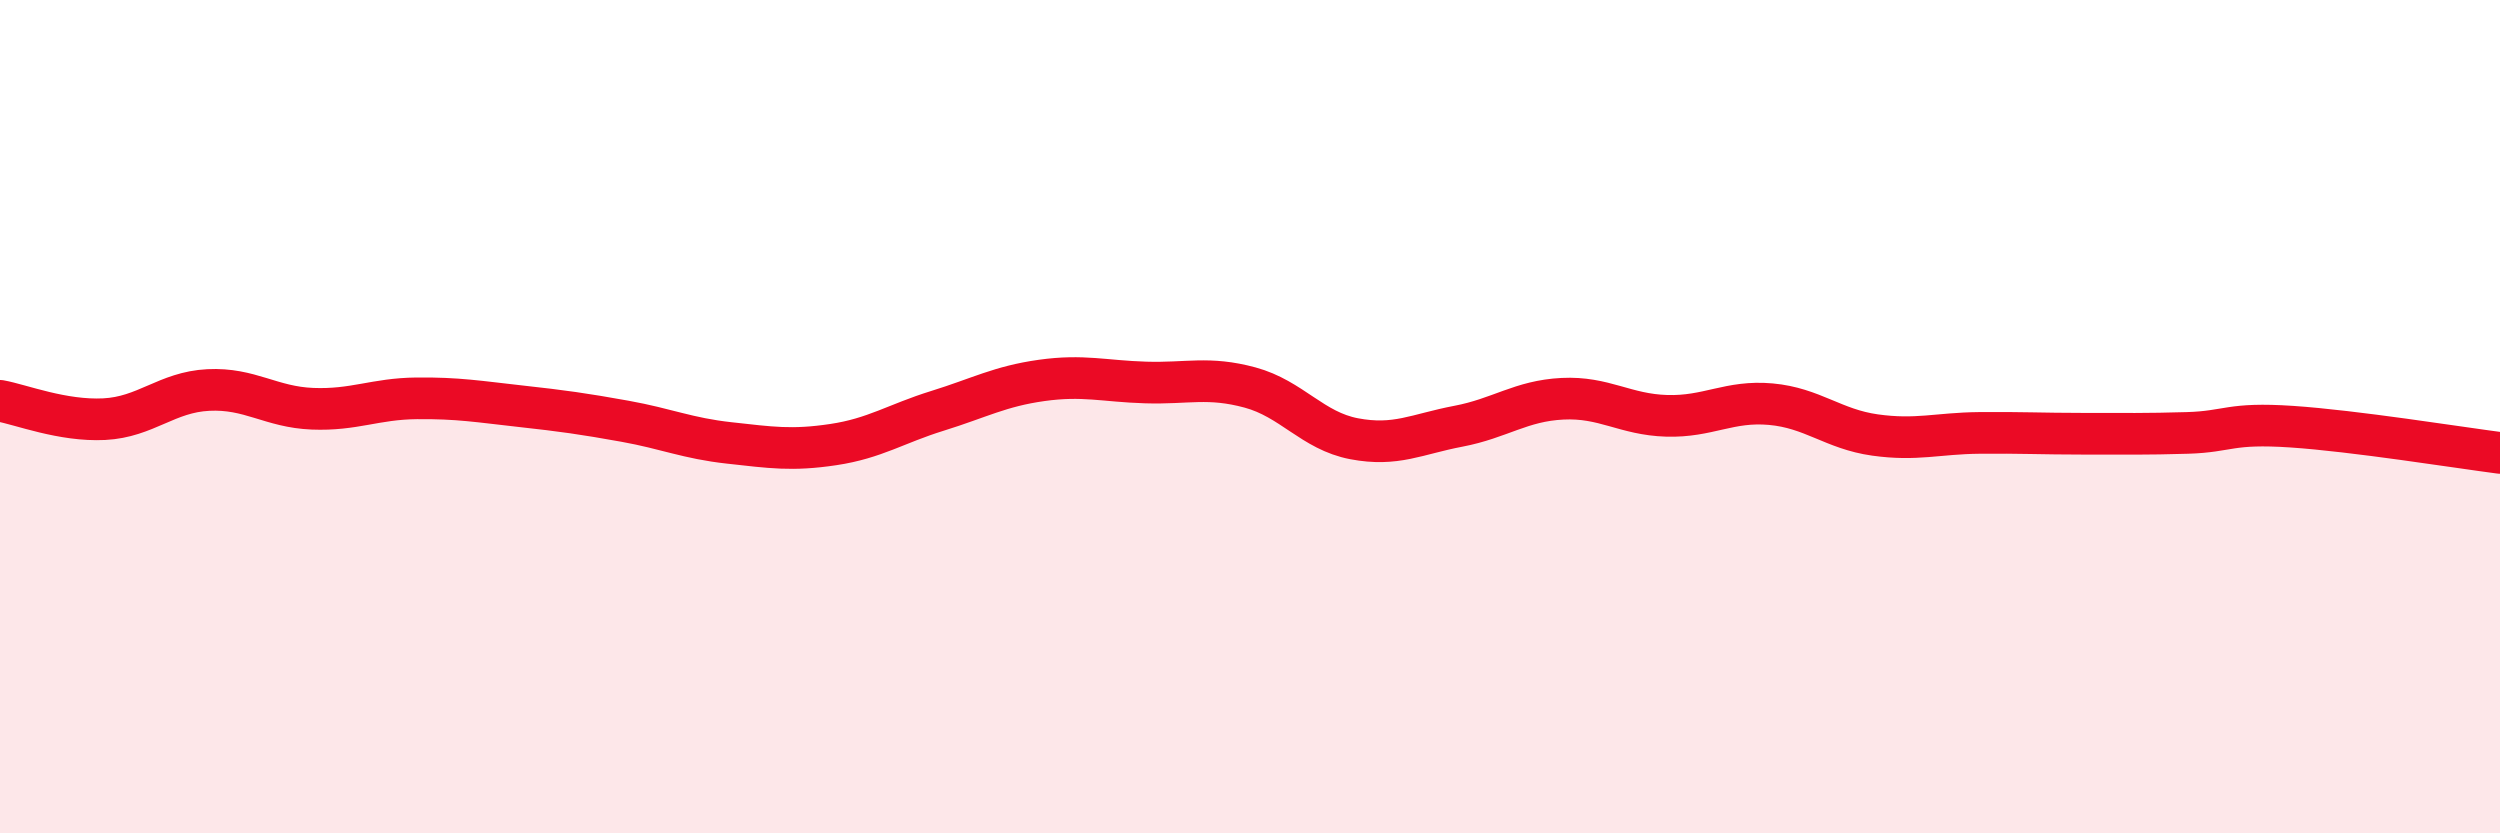
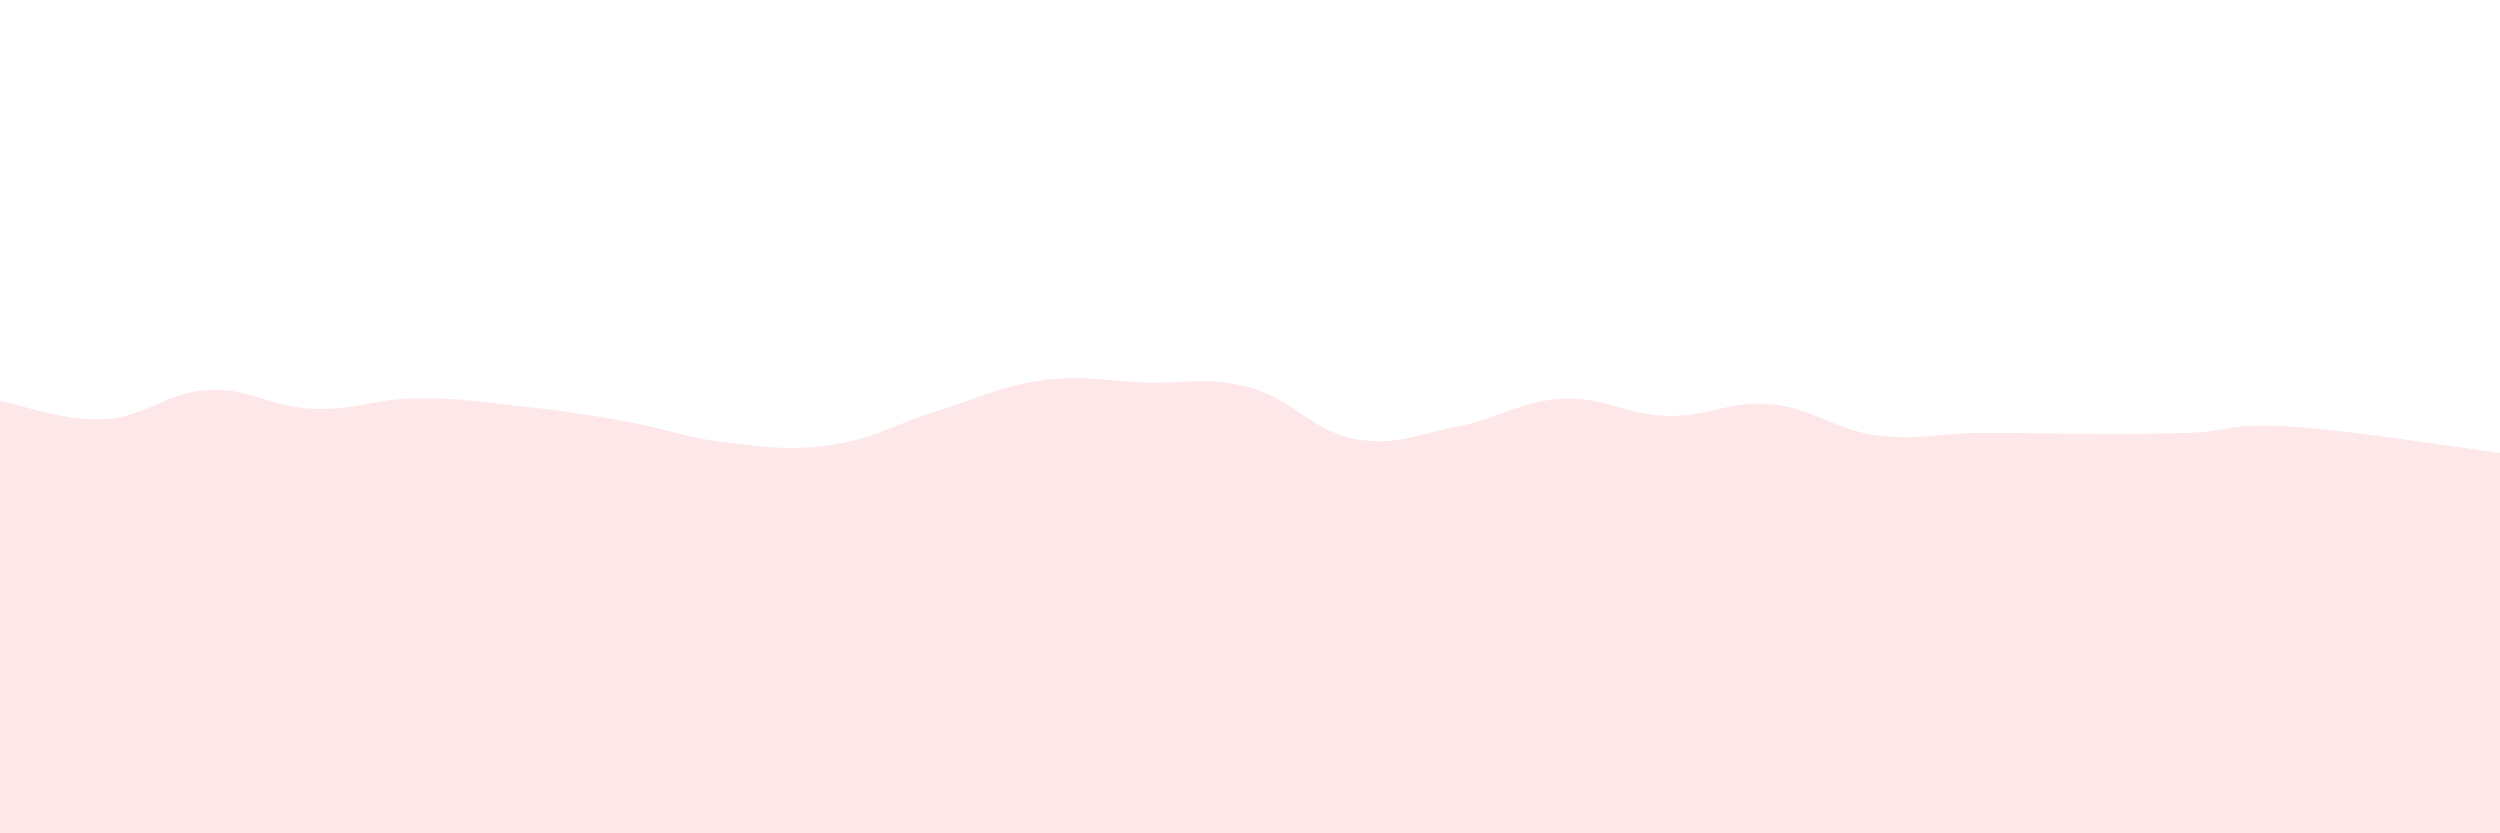
<svg xmlns="http://www.w3.org/2000/svg" width="60" height="20" viewBox="0 0 60 20">
  <path d="M 0,9.62 C 0.5,9.71 1.5,10.11 2.5,10.06 C 3.5,10.01 4,9.41 5,9.36 C 6,9.31 6.5,9.77 7.5,9.81 C 8.5,9.85 9,9.57 10,9.56 C 11,9.55 11.5,9.64 12.5,9.75 C 13.5,9.86 14,9.93 15,10.11 C 16,10.29 16.5,10.52 17.5,10.63 C 18.5,10.74 19,10.82 20,10.67 C 21,10.52 21.5,10.17 22.5,9.86 C 23.5,9.55 24,9.27 25,9.13 C 26,8.99 26.5,9.15 27.5,9.18 C 28.5,9.21 29,9.03 30,9.3 C 31,9.57 31.5,10.34 32.5,10.53 C 33.5,10.72 34,10.42 35,10.23 C 36,10.04 36.5,9.62 37.5,9.57 C 38.5,9.52 39,9.95 40,9.98 C 41,10.01 41.5,9.61 42.5,9.7 C 43.5,9.79 44,10.3 45,10.44 C 46,10.58 46.5,10.4 47.5,10.39 C 48.5,10.38 49,10.41 50,10.41 C 51,10.41 51.5,10.42 52.5,10.39 C 53.5,10.36 53.5,10.14 55,10.24 C 56.5,10.34 59,10.74 60,10.87L60 20L0 20Z" fill="#EB0A25" opacity="0.1" stroke-linecap="round" stroke-linejoin="round" />
-   <path d="M 0,9.62 C 0.5,9.71 1.5,10.11 2.5,10.06 C 3.5,10.01 4,9.41 5,9.36 C 6,9.31 6.5,9.77 7.5,9.81 C 8.5,9.85 9,9.57 10,9.56 C 11,9.55 11.5,9.64 12.5,9.75 C 13.5,9.86 14,9.93 15,10.11 C 16,10.29 16.5,10.52 17.5,10.63 C 18.5,10.74 19,10.82 20,10.67 C 21,10.52 21.5,10.17 22.5,9.86 C 23.5,9.55 24,9.27 25,9.13 C 26,8.99 26.5,9.15 27.5,9.18 C 28.5,9.21 29,9.03 30,9.3 C 31,9.57 31.5,10.34 32.5,10.53 C 33.5,10.72 34,10.42 35,10.23 C 36,10.04 36.5,9.62 37.5,9.57 C 38.5,9.52 39,9.95 40,9.98 C 41,10.01 41.5,9.61 42.5,9.7 C 43.5,9.79 44,10.3 45,10.44 C 46,10.58 46.5,10.4 47.5,10.39 C 48.5,10.38 49,10.41 50,10.41 C 51,10.41 51.5,10.42 52.5,10.39 C 53.5,10.36 53.5,10.14 55,10.24 C 56.5,10.34 59,10.74 60,10.87" stroke="#EB0A25" stroke-width="1" fill="none" stroke-linecap="round" stroke-linejoin="round" />
</svg>